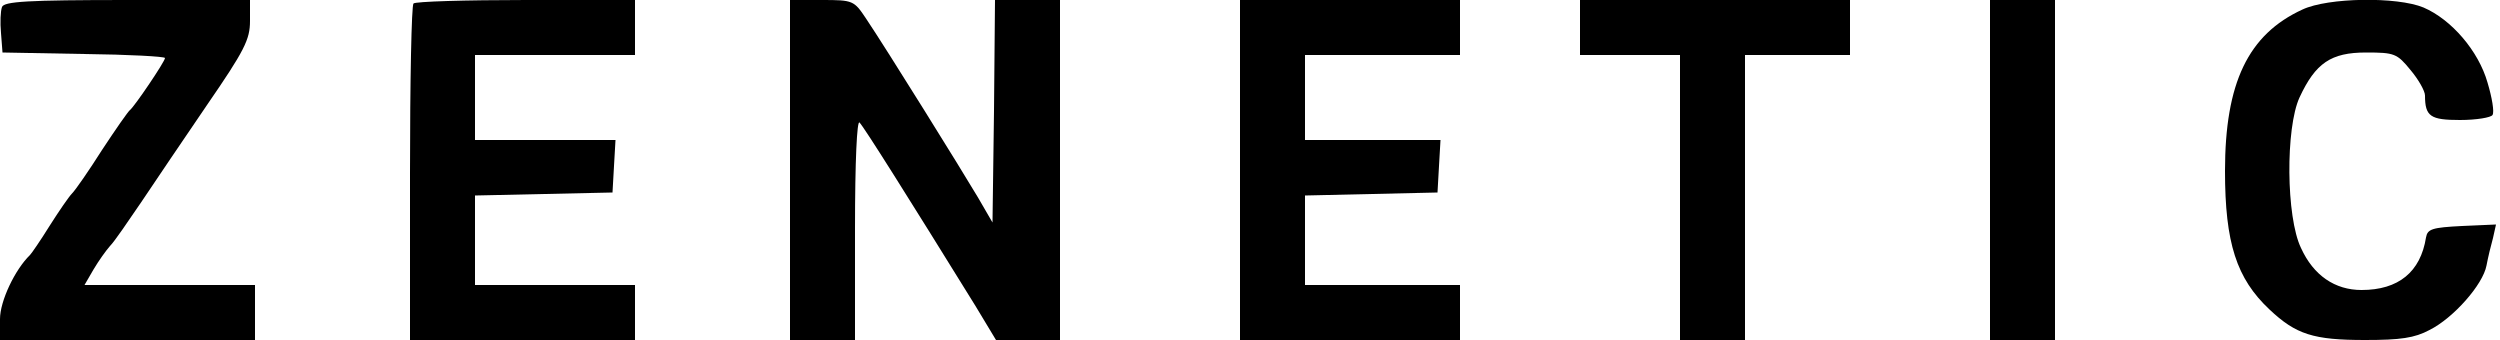
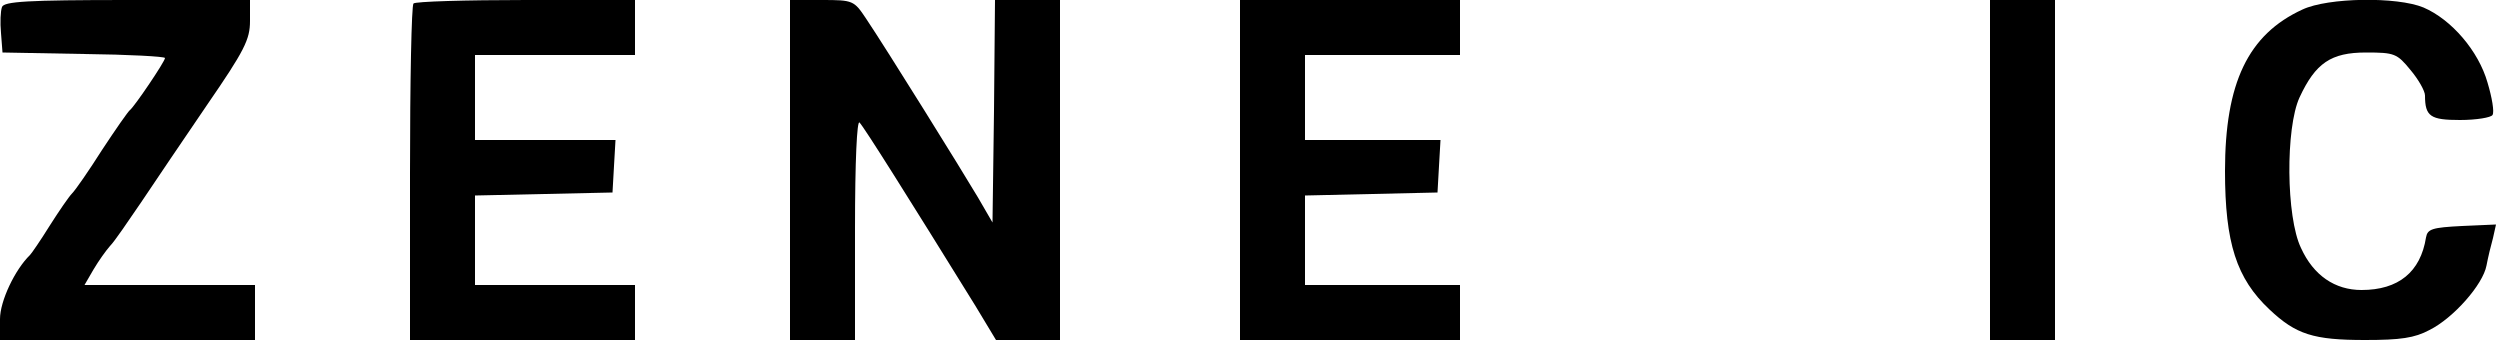
<svg xmlns="http://www.w3.org/2000/svg" version="1.0" width="500pt" height="68pt" viewBox="0 0 500 68" preserveAspectRatio="xMidYMid meet">
  <g transform="translate(0,68) scale(0.1,-0.1)" fill="#000000" stroke="none">
    <path d="M4 666 c-3 -8 -4 -31 -2 -52 l3 -39 163 -3 c89 -1 162 -5 162 -8 0 -7 -61 -97 -70 -104 -4 -3 -29 -39 -56 -80 -26 -41 -53 -80 -60 -87 -6 -6 -26 -35 -45 -65 -18 -29 -36 -55 -39 -58 -30 -29 -60 -92 -60 -128 l0 -42 255 0 255 0 0 55 0 55 -171 0 -170 0 18 31 c10 17 25 38 33 47 9 9 36 49 62 87 26 39 85 126 132 195 75 109 86 131 86 168 l0 42 -245 0 c-201 0 -247 -3 -251 -14z" />
    <path d="M827 673 c-4 -3 -7 -156 -7 -340 l0 -333 225 0 225 0 0 55 0 55 -160 0 -160 0 0 90 0 89 138 3 137 3 3 53 3 52 -140 0 -141 0 0 85 0 85 160 0 160 0 0 55 0 55 -218 0 c-120 0 -222 -3 -225 -7z" />
    <path d="M1580 340 l0 -340 65 0 65 0 0 222 c0 138 4 218 9 213 9 -9 97 -149 232 -367 l41 -68 64 0 64 0 0 340 0 340 -65 0 -65 0 -2 -222 -3 -223 -29 50 c-32 54 -183 297 -224 358 -24 36 -26 37 -88 37 l-64 0 0 -340z" />
    <path d="M2480 340 l0 -340 220 0 220 0 0 55 0 55 -155 0 -155 0 0 90 0 89 133 3 132 3 3 53 3 52 -135 0 -136 0 0 85 0 85 155 0 155 0 0 55 0 55 -220 0 -220 0 0 -340z" />
-     <path d="M3160 625 l0 -55 100 0 100 0 0 -285 0 -285 65 0 65 0 0 285 0 285 105 0 105 0 0 55 0 55 -270 0 -270 0 0 -55z" />
    <path d="M3980 340 l0 -340 65 0 65 0 0 340 0 340 -65 0 -65 0 0 -340z" />
    <path d="M4605 661 c-109 -50 -155 -147 -155 -323 0 -144 23 -215 89 -277 53 -50 88 -61 191 -61 71 0 99 4 129 20 48 24 107 91 114 129 3 16 9 41 13 55 l6 27 -68 -3 c-60 -3 -69 -6 -72 -23 -11 -69 -55 -105 -129 -105 -53 0 -96 29 -121 84 -30 62 -31 240 -3 301 32 69 63 90 133 90 57 0 62 -2 89 -35 16 -19 29 -42 29 -51 0 -42 11 -49 70 -49 33 0 62 5 65 10 4 6 -1 35 -10 65 -18 63 -72 126 -128 150 -53 22 -191 20 -242 -4z" />
  </g>
</svg>